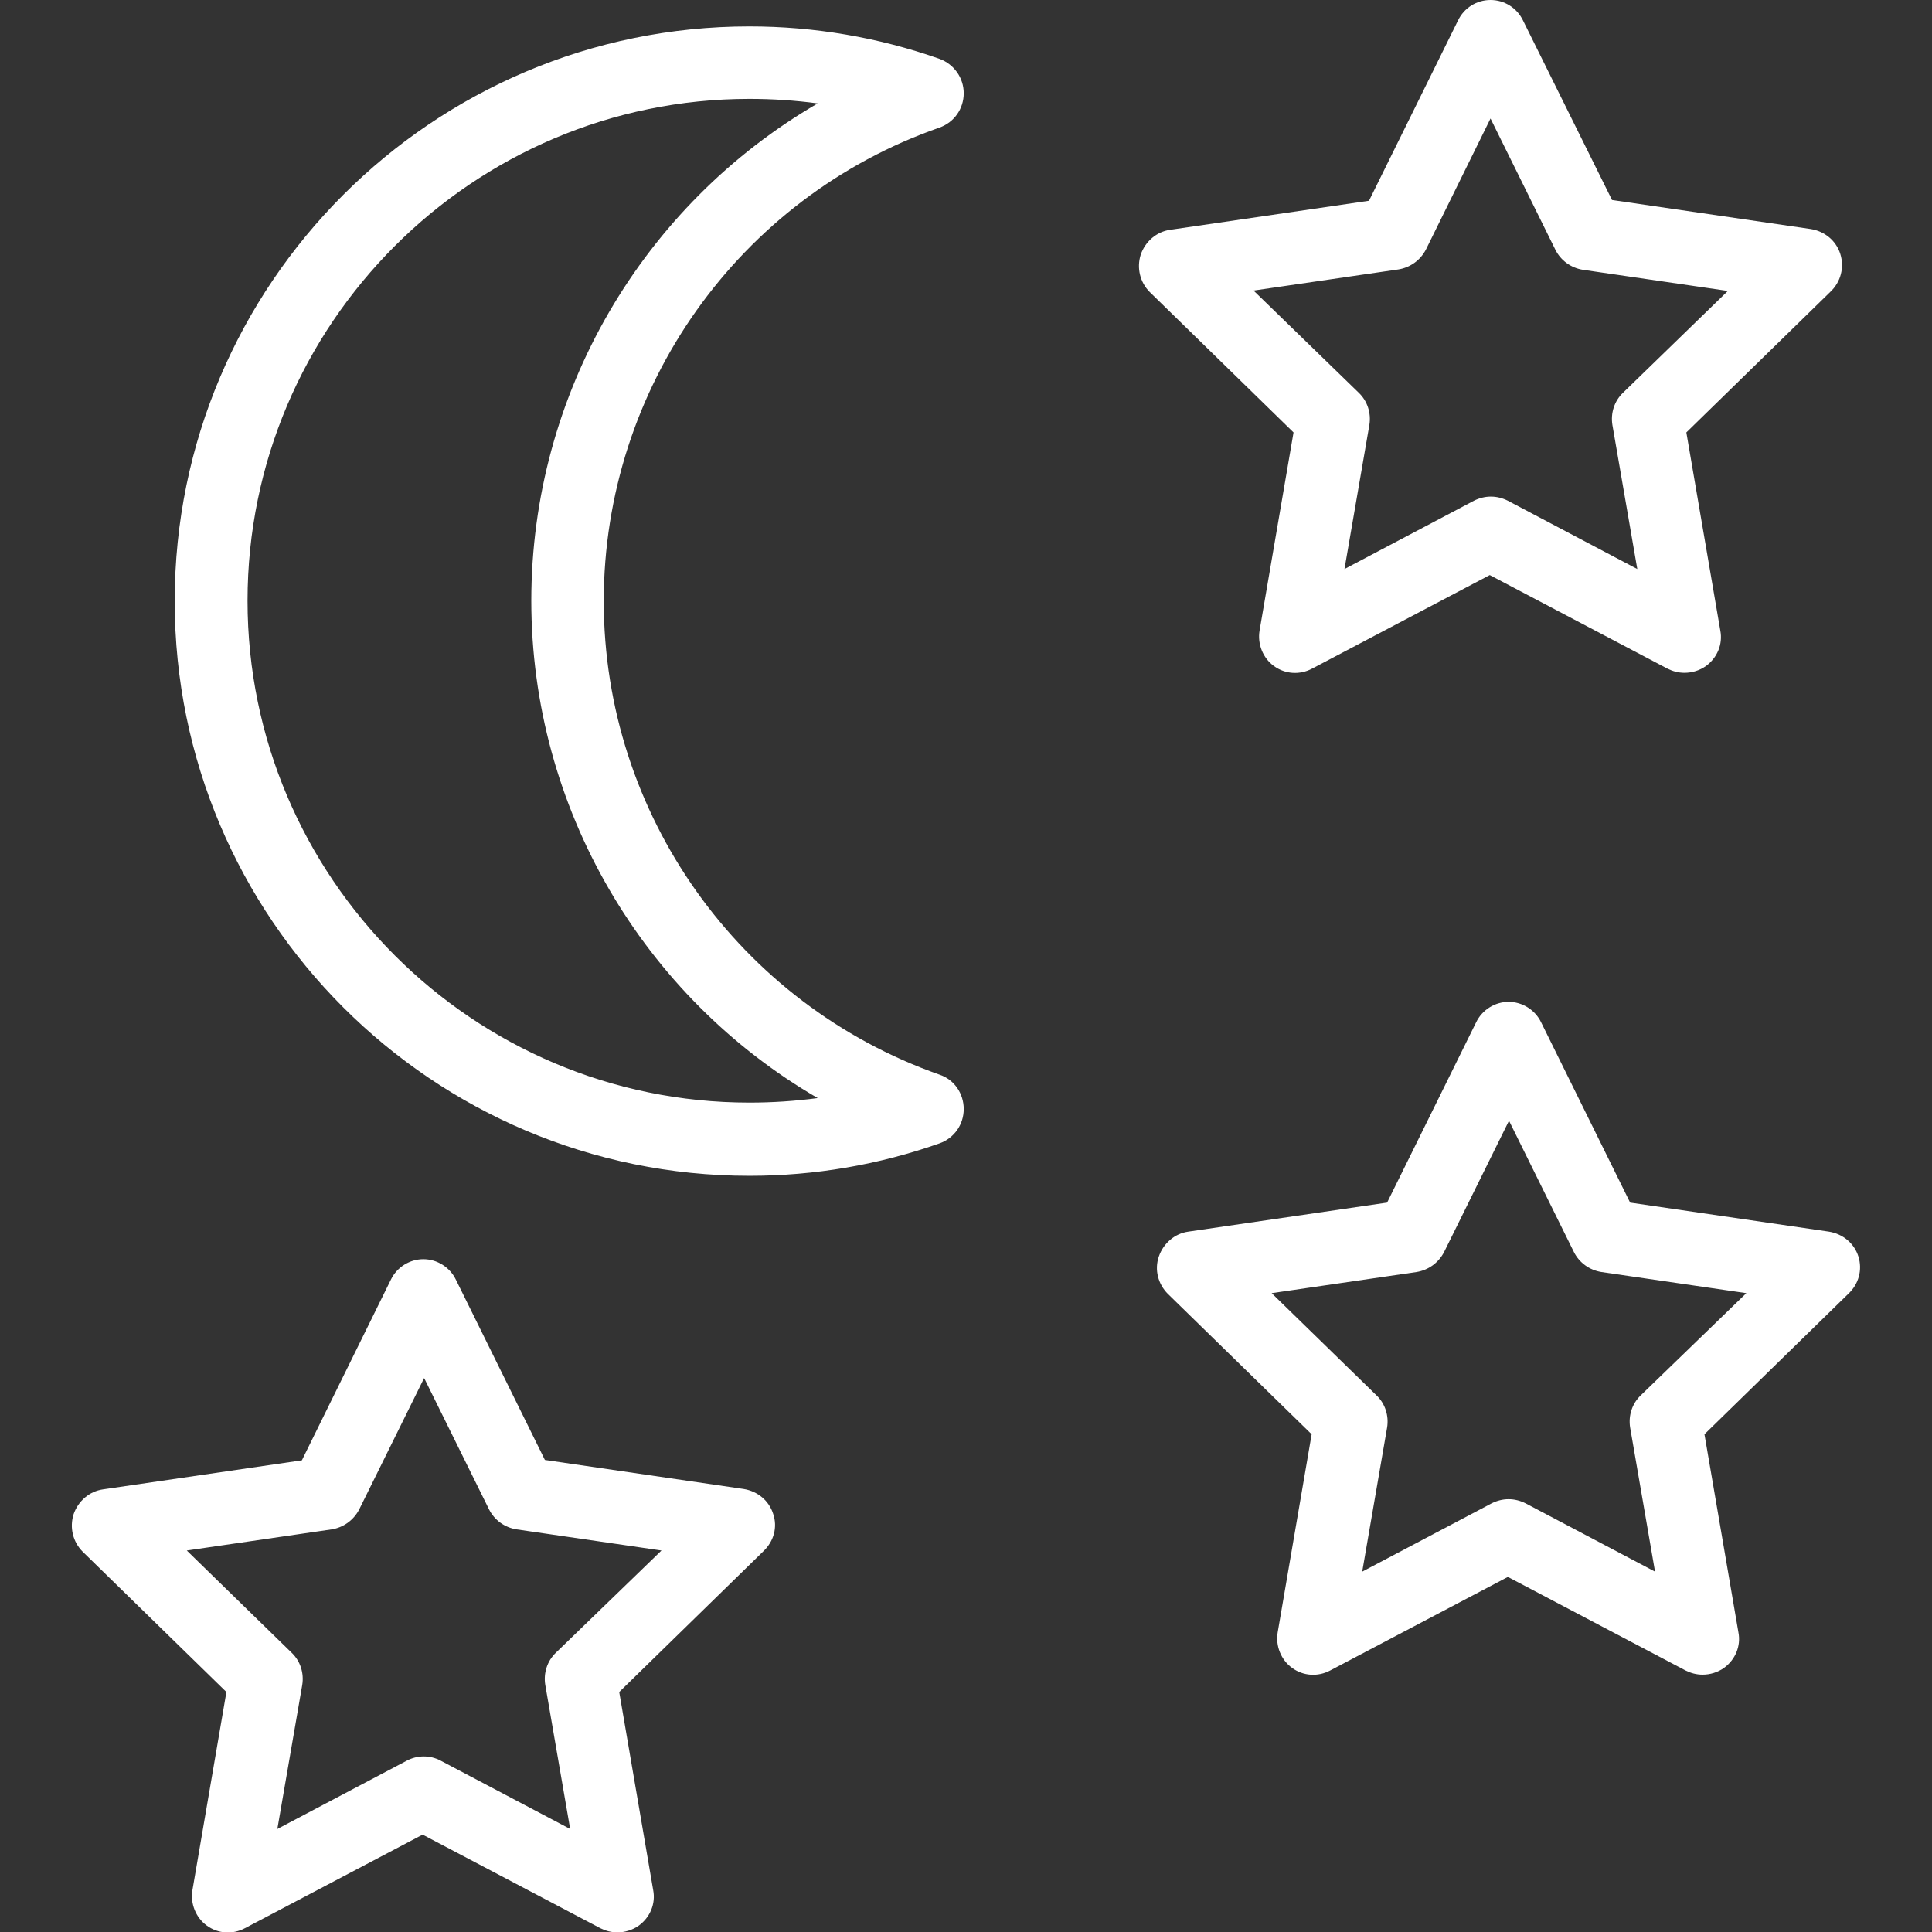
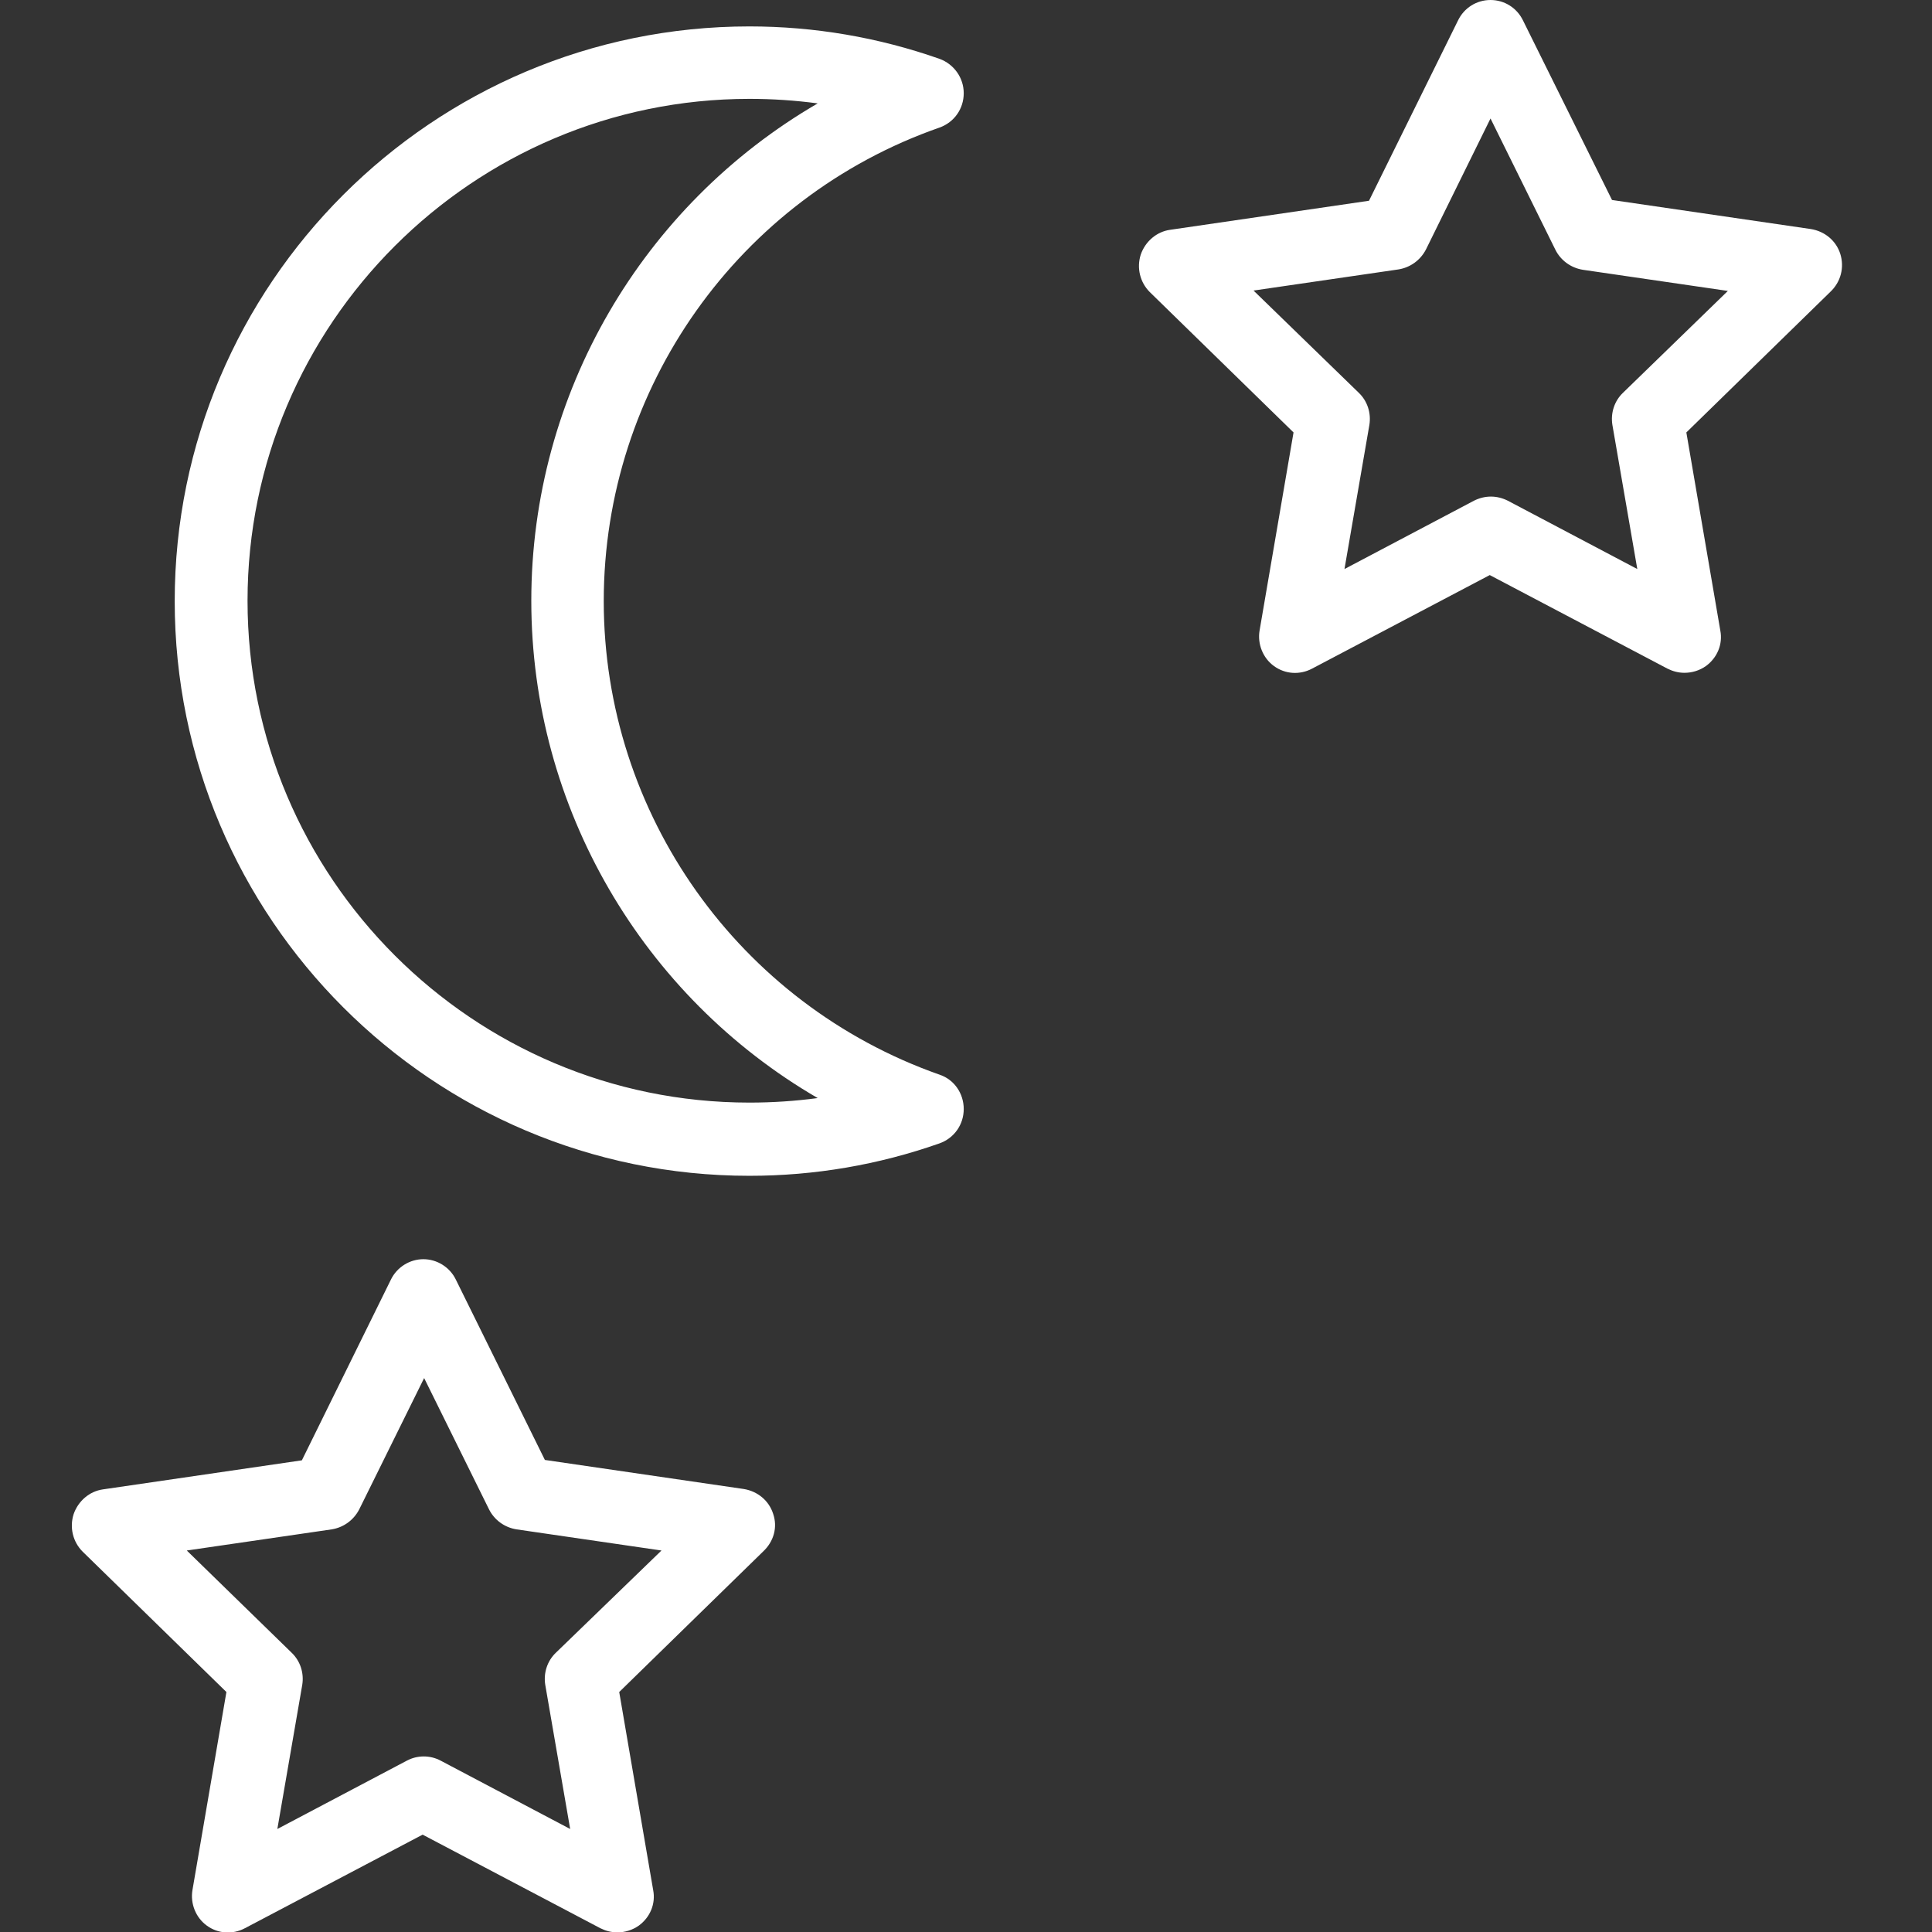
<svg xmlns="http://www.w3.org/2000/svg" version="1.1" id="Layer_1" x="0px" y="0px" viewBox="0 0 512 512" style="enable-background:new 0 0 512 512;" xml:space="preserve">
  <rect x="0" y="0" width="512" height="512" fill="#333333" stroke="none" />
  <style type="text/css">
	.st0{fill:#FFFFFF;}
</style>
  <g>
    <g>
      <path class="st0" d="M487.7,67.3c-1.1-3.5-4.1-6-7.8-6.6l-52.7-7.7L403.6,5.4C402,2.1,398.7,0,395,0c-3.7,0-7,2.1-8.6,5.4    l-23.6,47.8l-52.7,7.7c-3.6,0.5-6.6,3.1-7.8,6.6c-1.1,3.5-0.2,7.3,2.4,9.9l38.1,37.2l-9,52.5c-0.6,3.6,0.9,7.3,3.8,9.4    c3,2.2,6.9,2.4,10.1,0.7l47.1-24.8l47.1,24.8c1.4,0.7,2.9,1.1,4.5,1.1c2,0,4-0.6,5.7-1.8c3-2.2,4.5-5.8,3.8-9.4l-9-52.5l38.1-37.2    C487.9,74.7,488.8,70.8,487.7,67.3z M430.1,104.1c-2.3,2.2-3.3,5.4-2.8,8.5l6.6,38.2l-34.3-18.1c-1.4-0.7-2.9-1.1-4.5-1.1    s-3.1,0.4-4.5,1.1l-34.3,18.1l6.6-38.2c0.5-3.1-0.5-6.3-2.8-8.5L332.2,77l38.4-5.6c3.1-0.5,5.8-2.4,7.3-5.3L395,31.4l17.2,34.8    c1.4,2.8,4.1,4.8,7.3,5.3l38.4,5.6L430.1,104.1z" />
    </g>
  </g>
  <g>
    <g>
-       <path class="st0" d="M492.5,333c-1.1-3.5-4.1-6-7.8-6.6l-52.7-7.7l-23.6-47.8c-1.6-3.3-5-5.4-8.6-5.4s-7,2.1-8.6,5.4l-23.6,47.8    l-52.7,7.7c-3.6,0.5-6.6,3.1-7.8,6.6s-0.2,7.3,2.4,9.9l38.1,37.2l-9,52.5c-0.6,3.6,0.9,7.3,3.8,9.4c3,2.2,6.9,2.4,10.1,0.7    l47.1-24.8l47.1,24.8c1.4,0.7,2.9,1.1,4.5,1.1c2,0,4-0.6,5.7-1.8c3-2.2,4.5-5.8,3.8-9.4l-9-52.5l38.1-37.2    C492.6,340.3,493.6,336.5,492.5,333z M434.8,369.8c-2.3,2.2-3.3,5.4-2.8,8.5l6.6,38.2l-34.3-18.1c-1.4-0.7-2.9-1.1-4.5-1.1    s-3.1,0.4-4.5,1.1l-34.3,18.1l6.6-38.2c0.5-3.1-0.5-6.3-2.8-8.5l-27.8-27.1l38.4-5.6c3.1-0.5,5.8-2.4,7.3-5.3l17.2-34.8l17.2,34.8    c1.4,2.8,4.1,4.8,7.3,5.3l38.4,5.6L434.8,369.8z" />
-     </g>
+       </g>
  </g>
  <g>
    <g>
      <path class="st0" d="M204.9,401.2c-1.1-3.5-4.1-6-7.8-6.6l-52.7-7.7l-23.6-47.8c-1.6-3.3-5-5.4-8.6-5.4s-7,2.1-8.6,5.4L80,387    l-52.7,7.7c-3.6,0.5-6.6,3.1-7.8,6.6c-1.1,3.5-0.2,7.3,2.4,9.9l38.1,37.2l-9,52.5c-0.6,3.6,0.9,7.3,3.8,9.4    c3,2.2,6.9,2.4,10.1,0.7l47.1-24.8l47.1,24.8c1.4,0.7,2.9,1.1,4.5,1.1c2,0,4-0.6,5.7-1.8c3-2.2,4.5-5.8,3.8-9.4l-9-52.5l38.1-37.2    C205.1,408.5,206.1,404.7,204.9,401.2z M147.3,438c-2.3,2.2-3.3,5.4-2.8,8.5l6.6,38.2l-34.3-18.1c-2.8-1.5-6.2-1.5-9,0l-34.3,18.1    l6.6-38.2c0.5-3.1-0.5-6.3-2.8-8.5l-27.8-27.1l38.4-5.6c3.1-0.5,5.8-2.4,7.3-5.3l17.2-34.8l17.2,34.8c1.4,2.8,4.1,4.8,7.3,5.3    l38.4,5.6L147.3,438z" />
    </g>
  </g>
  <g>
    <g>
      <path class="st0" d="M249,284.8c-53.2-18.7-89-69.1-89-125.5s35.7-106.9,89-125.5c3.9-1.4,6.4-5,6.4-9.1c0-4.1-2.6-7.7-6.4-9.1    C232.8,9.9,215.8,7,198.6,7c-84,0-152.3,68.3-152.3,152.3s68.3,152.3,152.3,152.3c17.3,0,34.2-2.9,50.4-8.6c3.9-1.4,6.4-5,6.4-9.1    C255.4,289.8,252.9,286.1,249,284.8z M198.6,292.2c-73.3,0-133-59.7-133-133s59.7-133,133-133c6.1,0,12.1,0.4,18.1,1.2    c-46.3,26.9-75.9,76.8-75.9,131.8c0,54.9,29.6,104.9,75.9,131.8C210.7,291.8,204.7,292.2,198.6,292.2z" />
    </g>
  </g>
</svg>